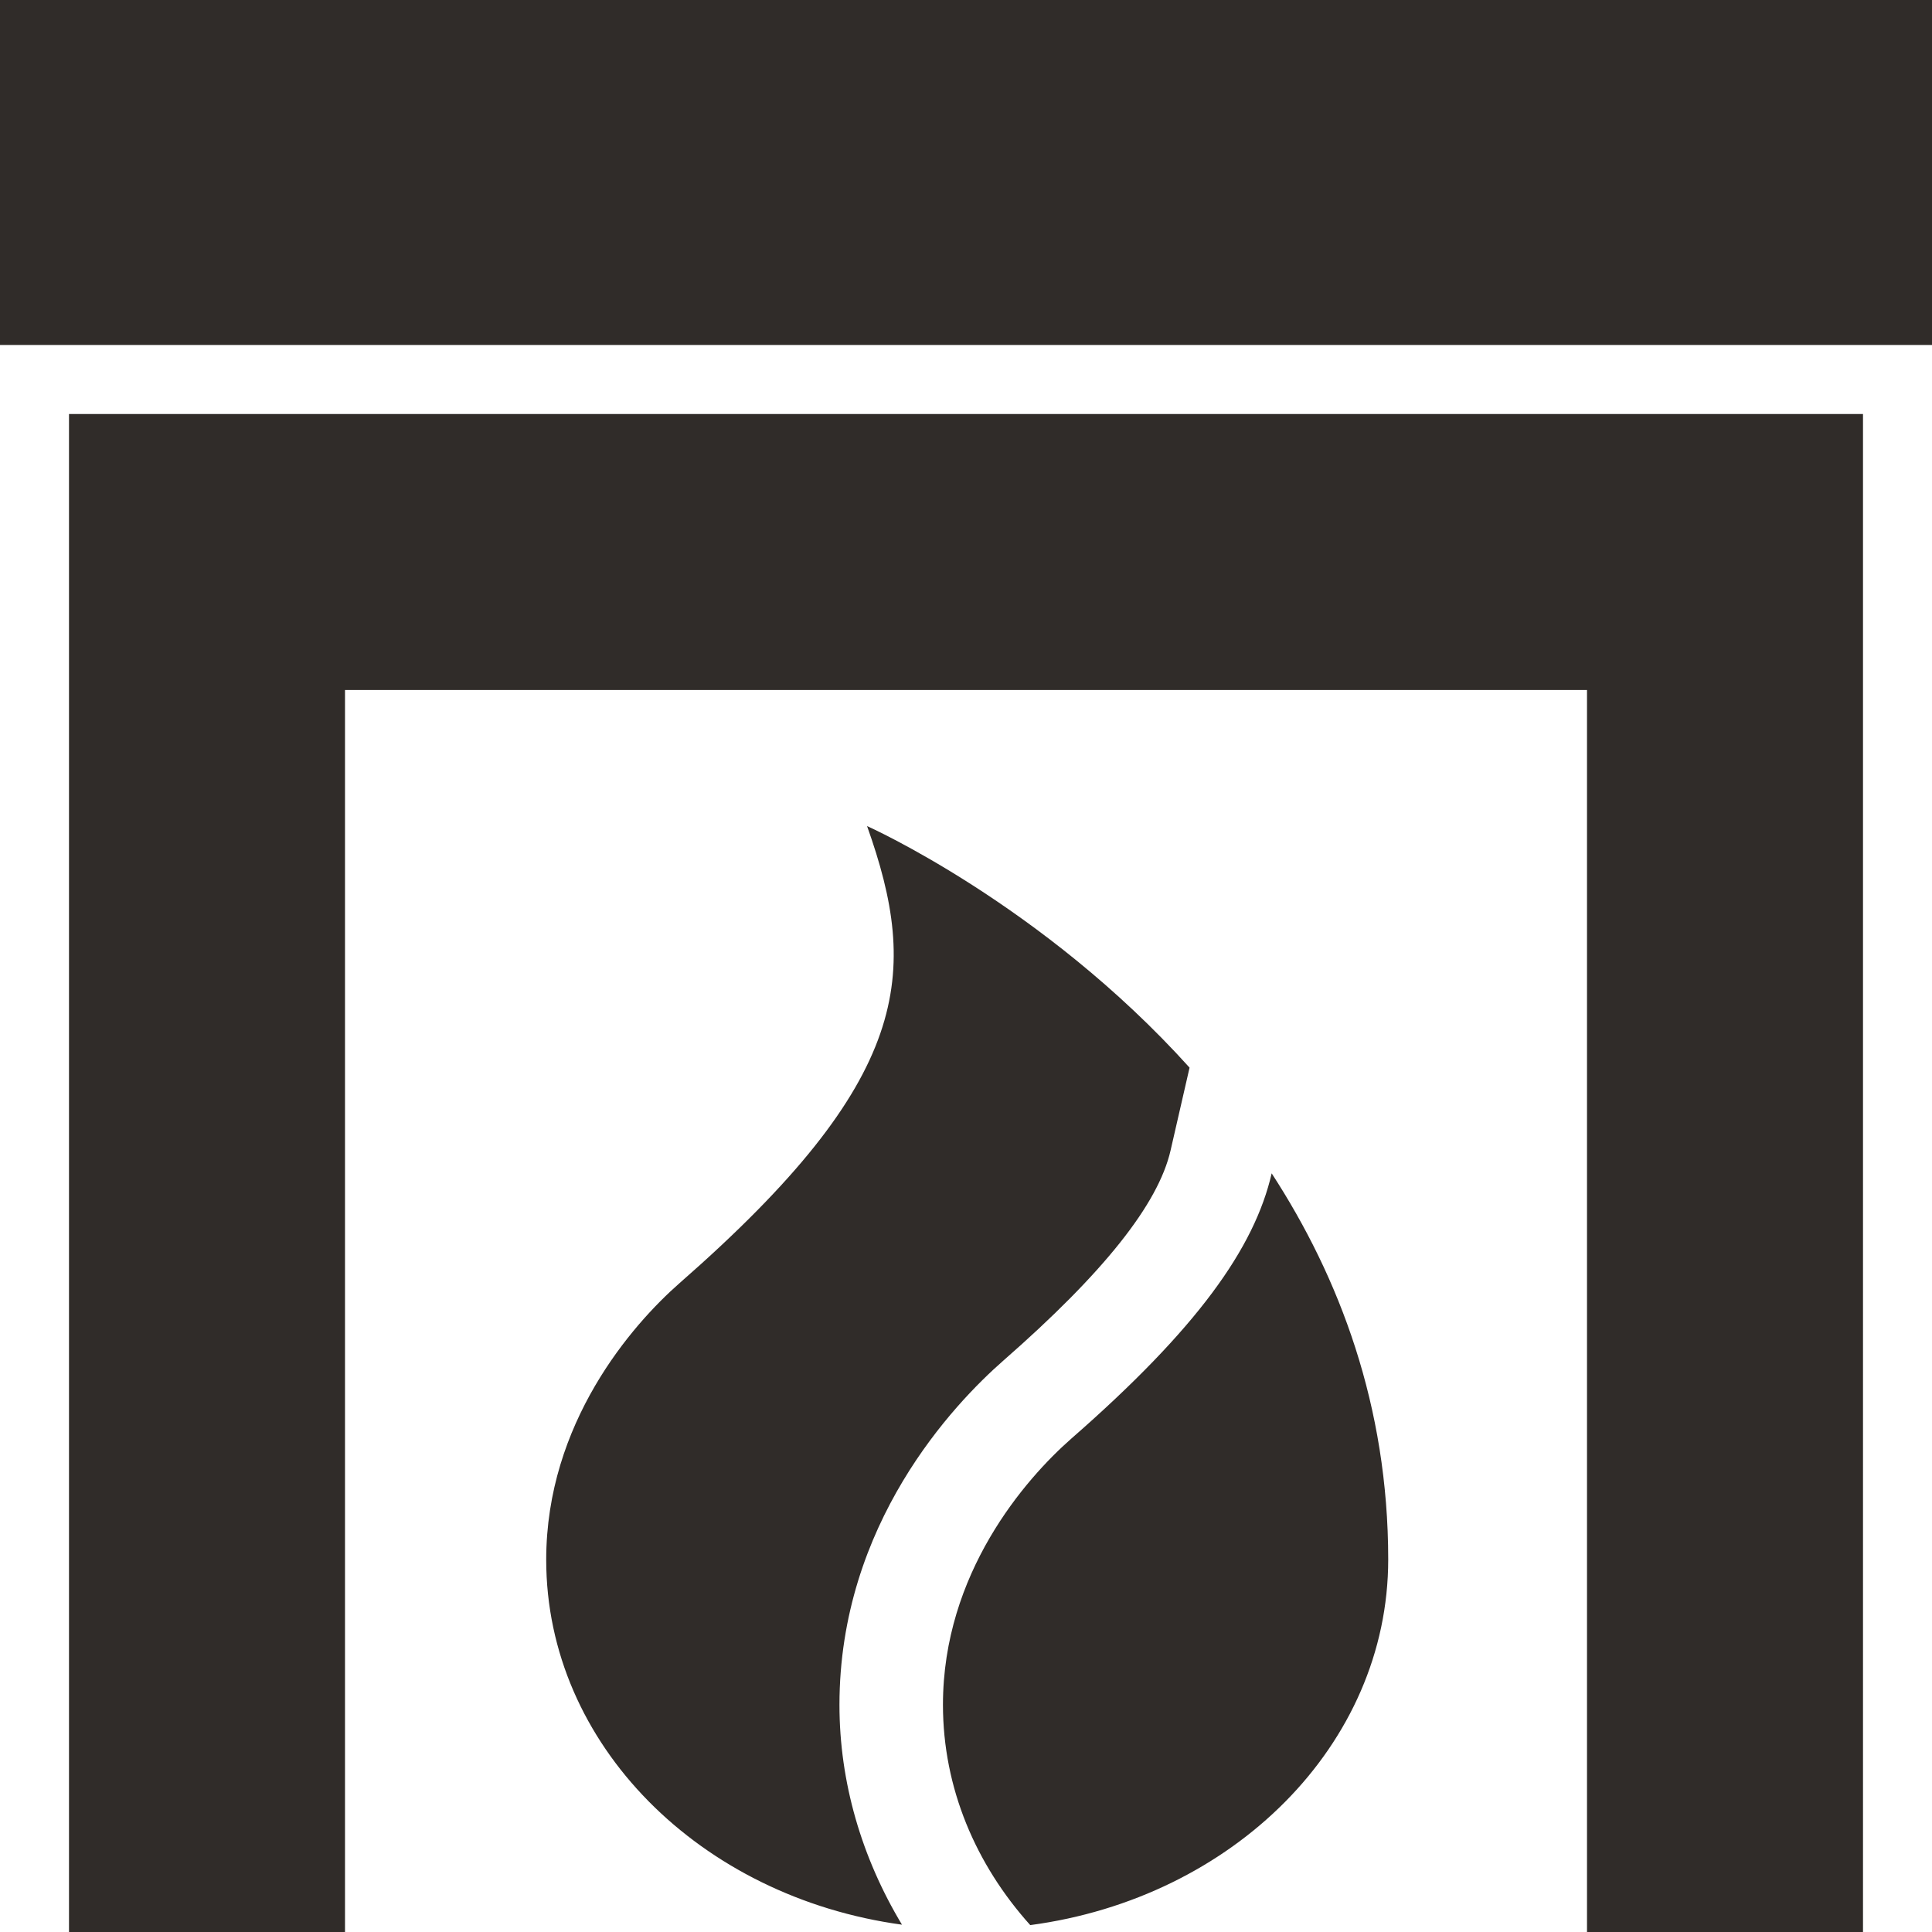
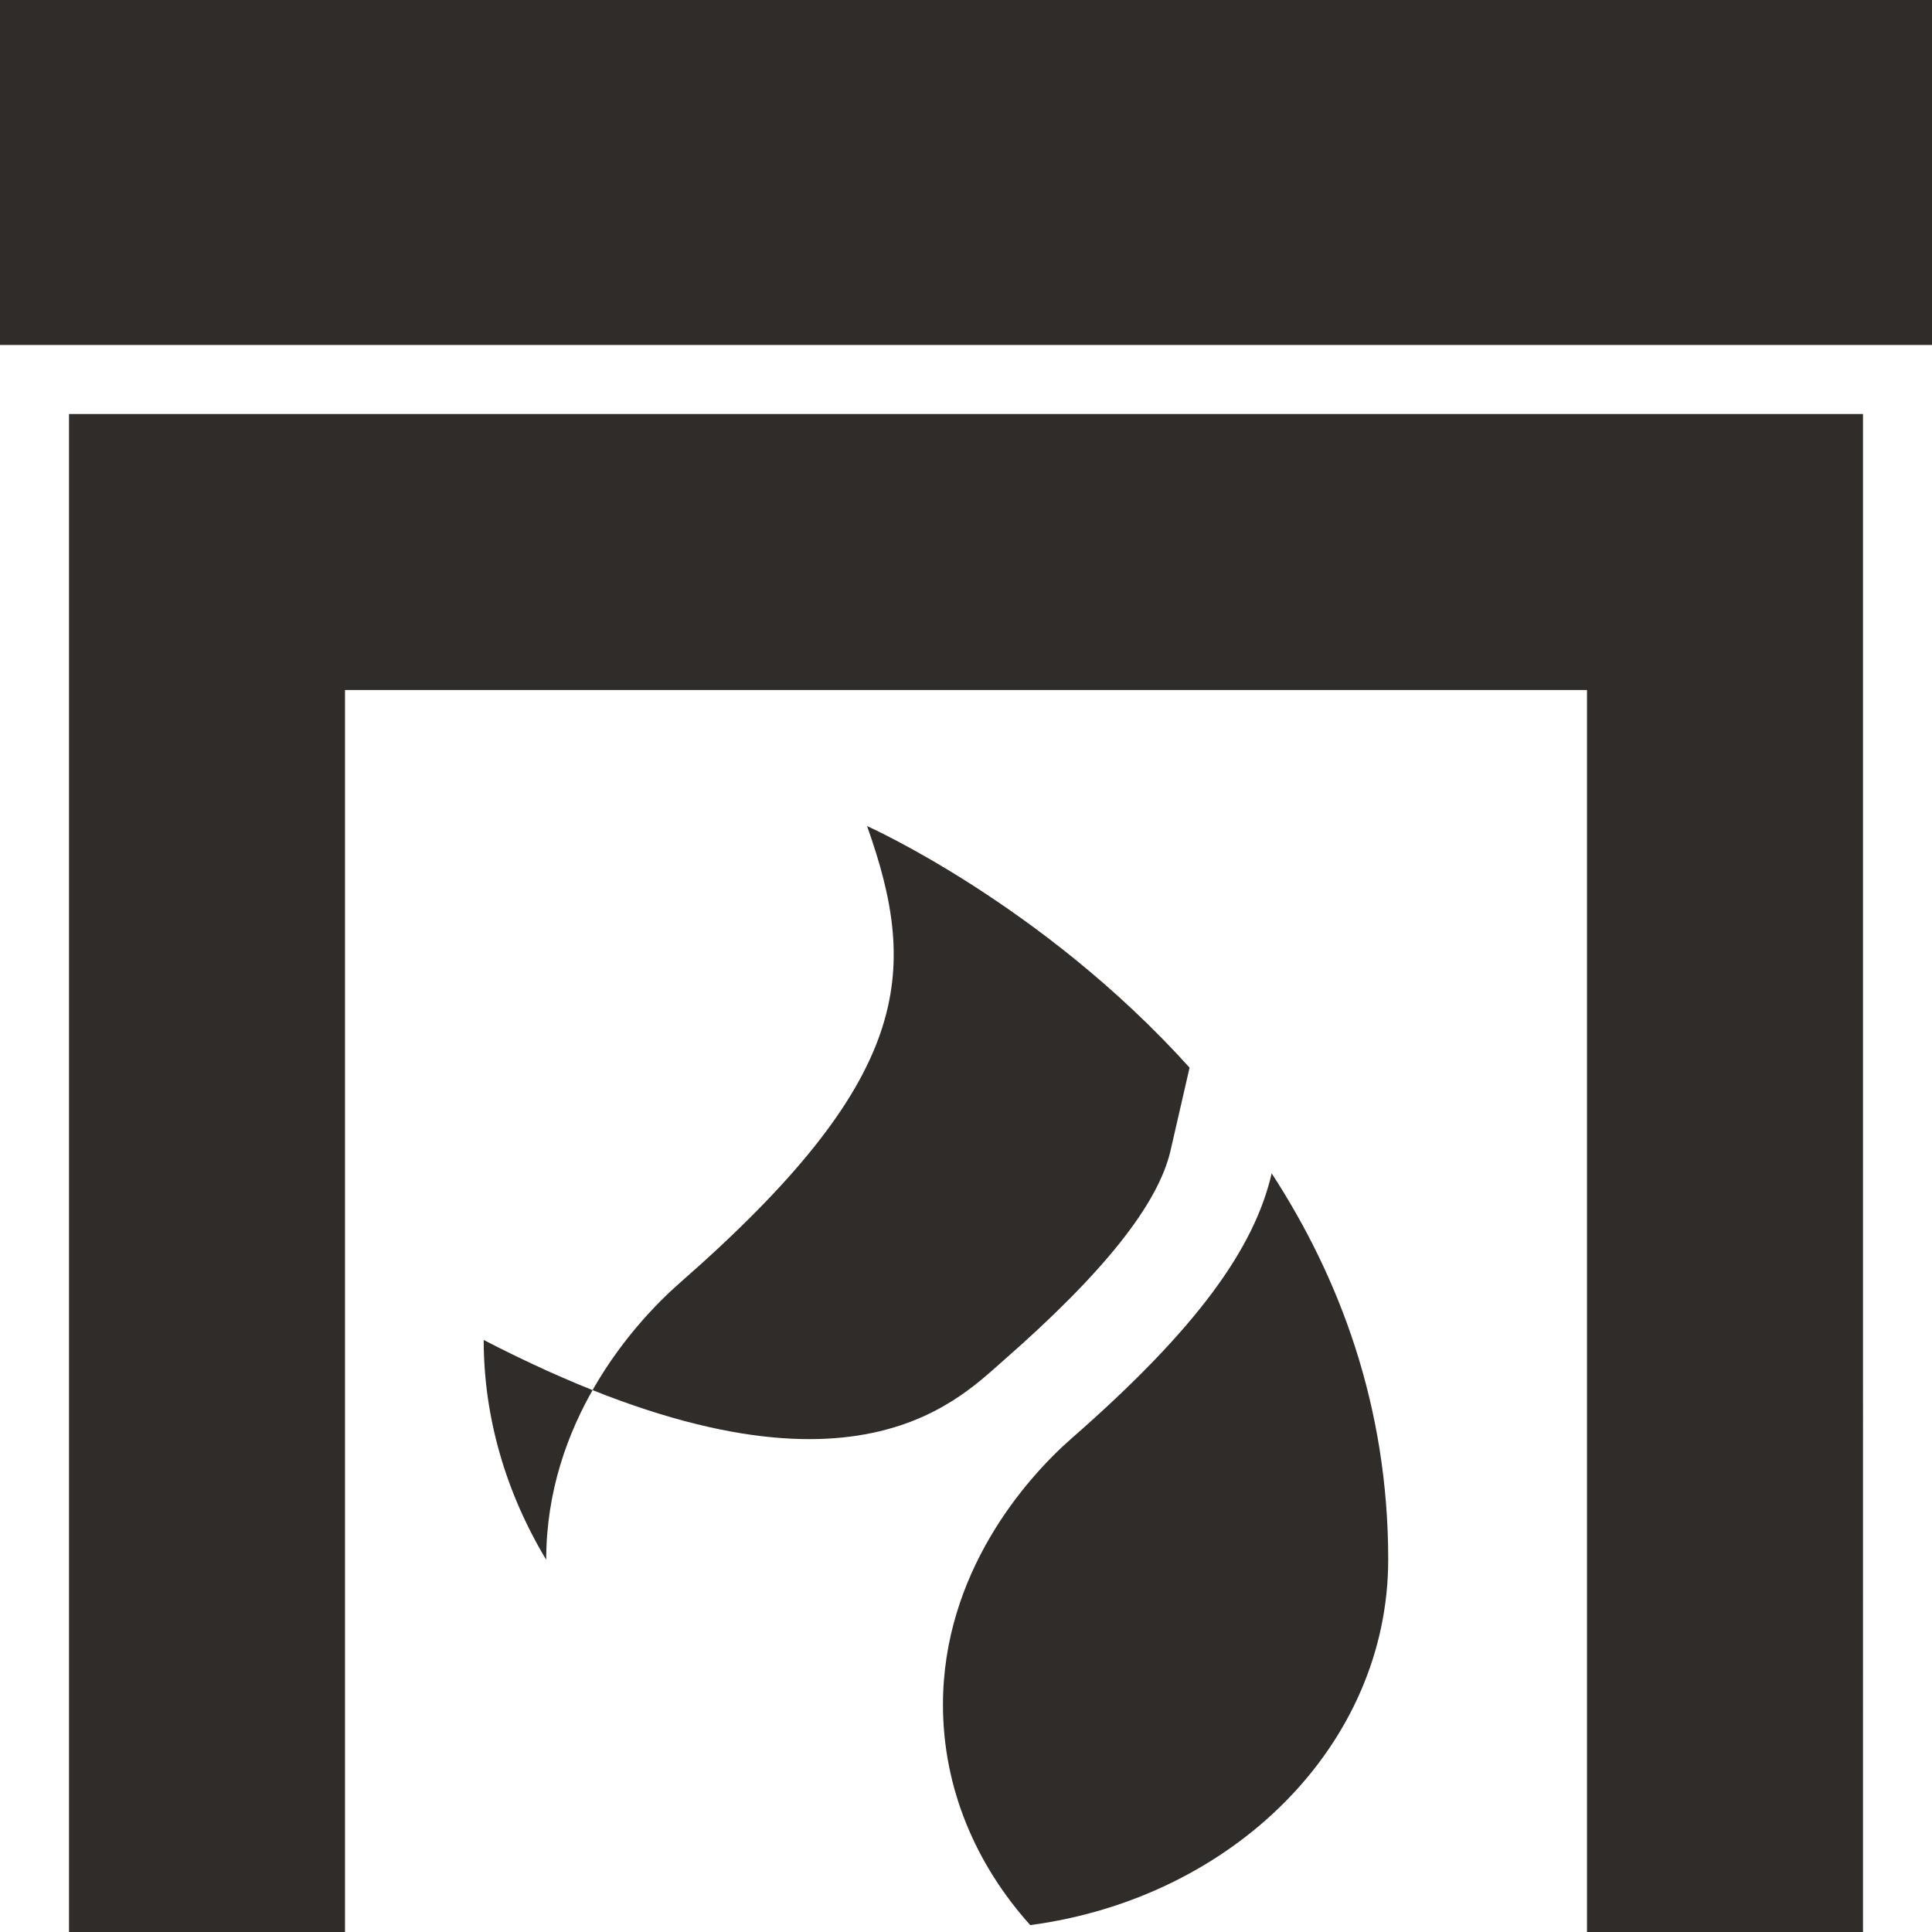
<svg xmlns="http://www.w3.org/2000/svg" version="1.1" id="Layer_1" x="0px" y="0px" width="28px" height="28px" viewBox="2.001 2 28 28" enable-background="new 2.001 2 28 28" xml:space="preserve">
  <g>
    <g>
-       <path fill="#302C29" d="M17.529,22.848c-0.67,0.588-1.862,1.954-1.862,3.859c0,1.206,0.475,2.314,1.265,3.193    c2.936-0.391,5.188-2.61,5.188-5.299c0-2.228-0.707-4.086-1.689-5.596C20.182,20.087,19.354,21.253,17.529,22.848 M16.542,21.719    c1.453-1.271,2.246-2.268,2.424-3.047l0.275-1.199c-2.134-2.369-4.674-3.501-4.674-3.501c0.76,2.135,0.657,3.671-2.714,6.621    c-0.696,0.61-1.936,2.033-1.936,4.012c0,2.68,2.236,4.89,5.156,5.289c-0.586-0.974-0.906-2.067-0.906-3.185    C14.167,24.084,15.827,22.346,16.542,21.719 M3.001,30h4V12h18v18h4V8h-26V30z M2.001,7h28V2h-28V7z" />
+       <path fill="#302C29" d="M17.529,22.848c-0.67,0.588-1.862,1.954-1.862,3.859c0,1.206,0.475,2.314,1.265,3.193    c2.936-0.391,5.188-2.61,5.188-5.299c0-2.228-0.707-4.086-1.689-5.596C20.182,20.087,19.354,21.253,17.529,22.848 M16.542,21.719    c1.453-1.271,2.246-2.268,2.424-3.047l0.275-1.199c-2.134-2.369-4.674-3.501-4.674-3.501c0.76,2.135,0.657,3.671-2.714,6.621    c-0.696,0.61-1.936,2.033-1.936,4.012c-0.586-0.974-0.906-2.067-0.906-3.185    C14.167,24.084,15.827,22.346,16.542,21.719 M3.001,30h4V12h18v18h4V8h-26V30z M2.001,7h28V2h-28V7z" />
    </g>
  </g>
</svg>